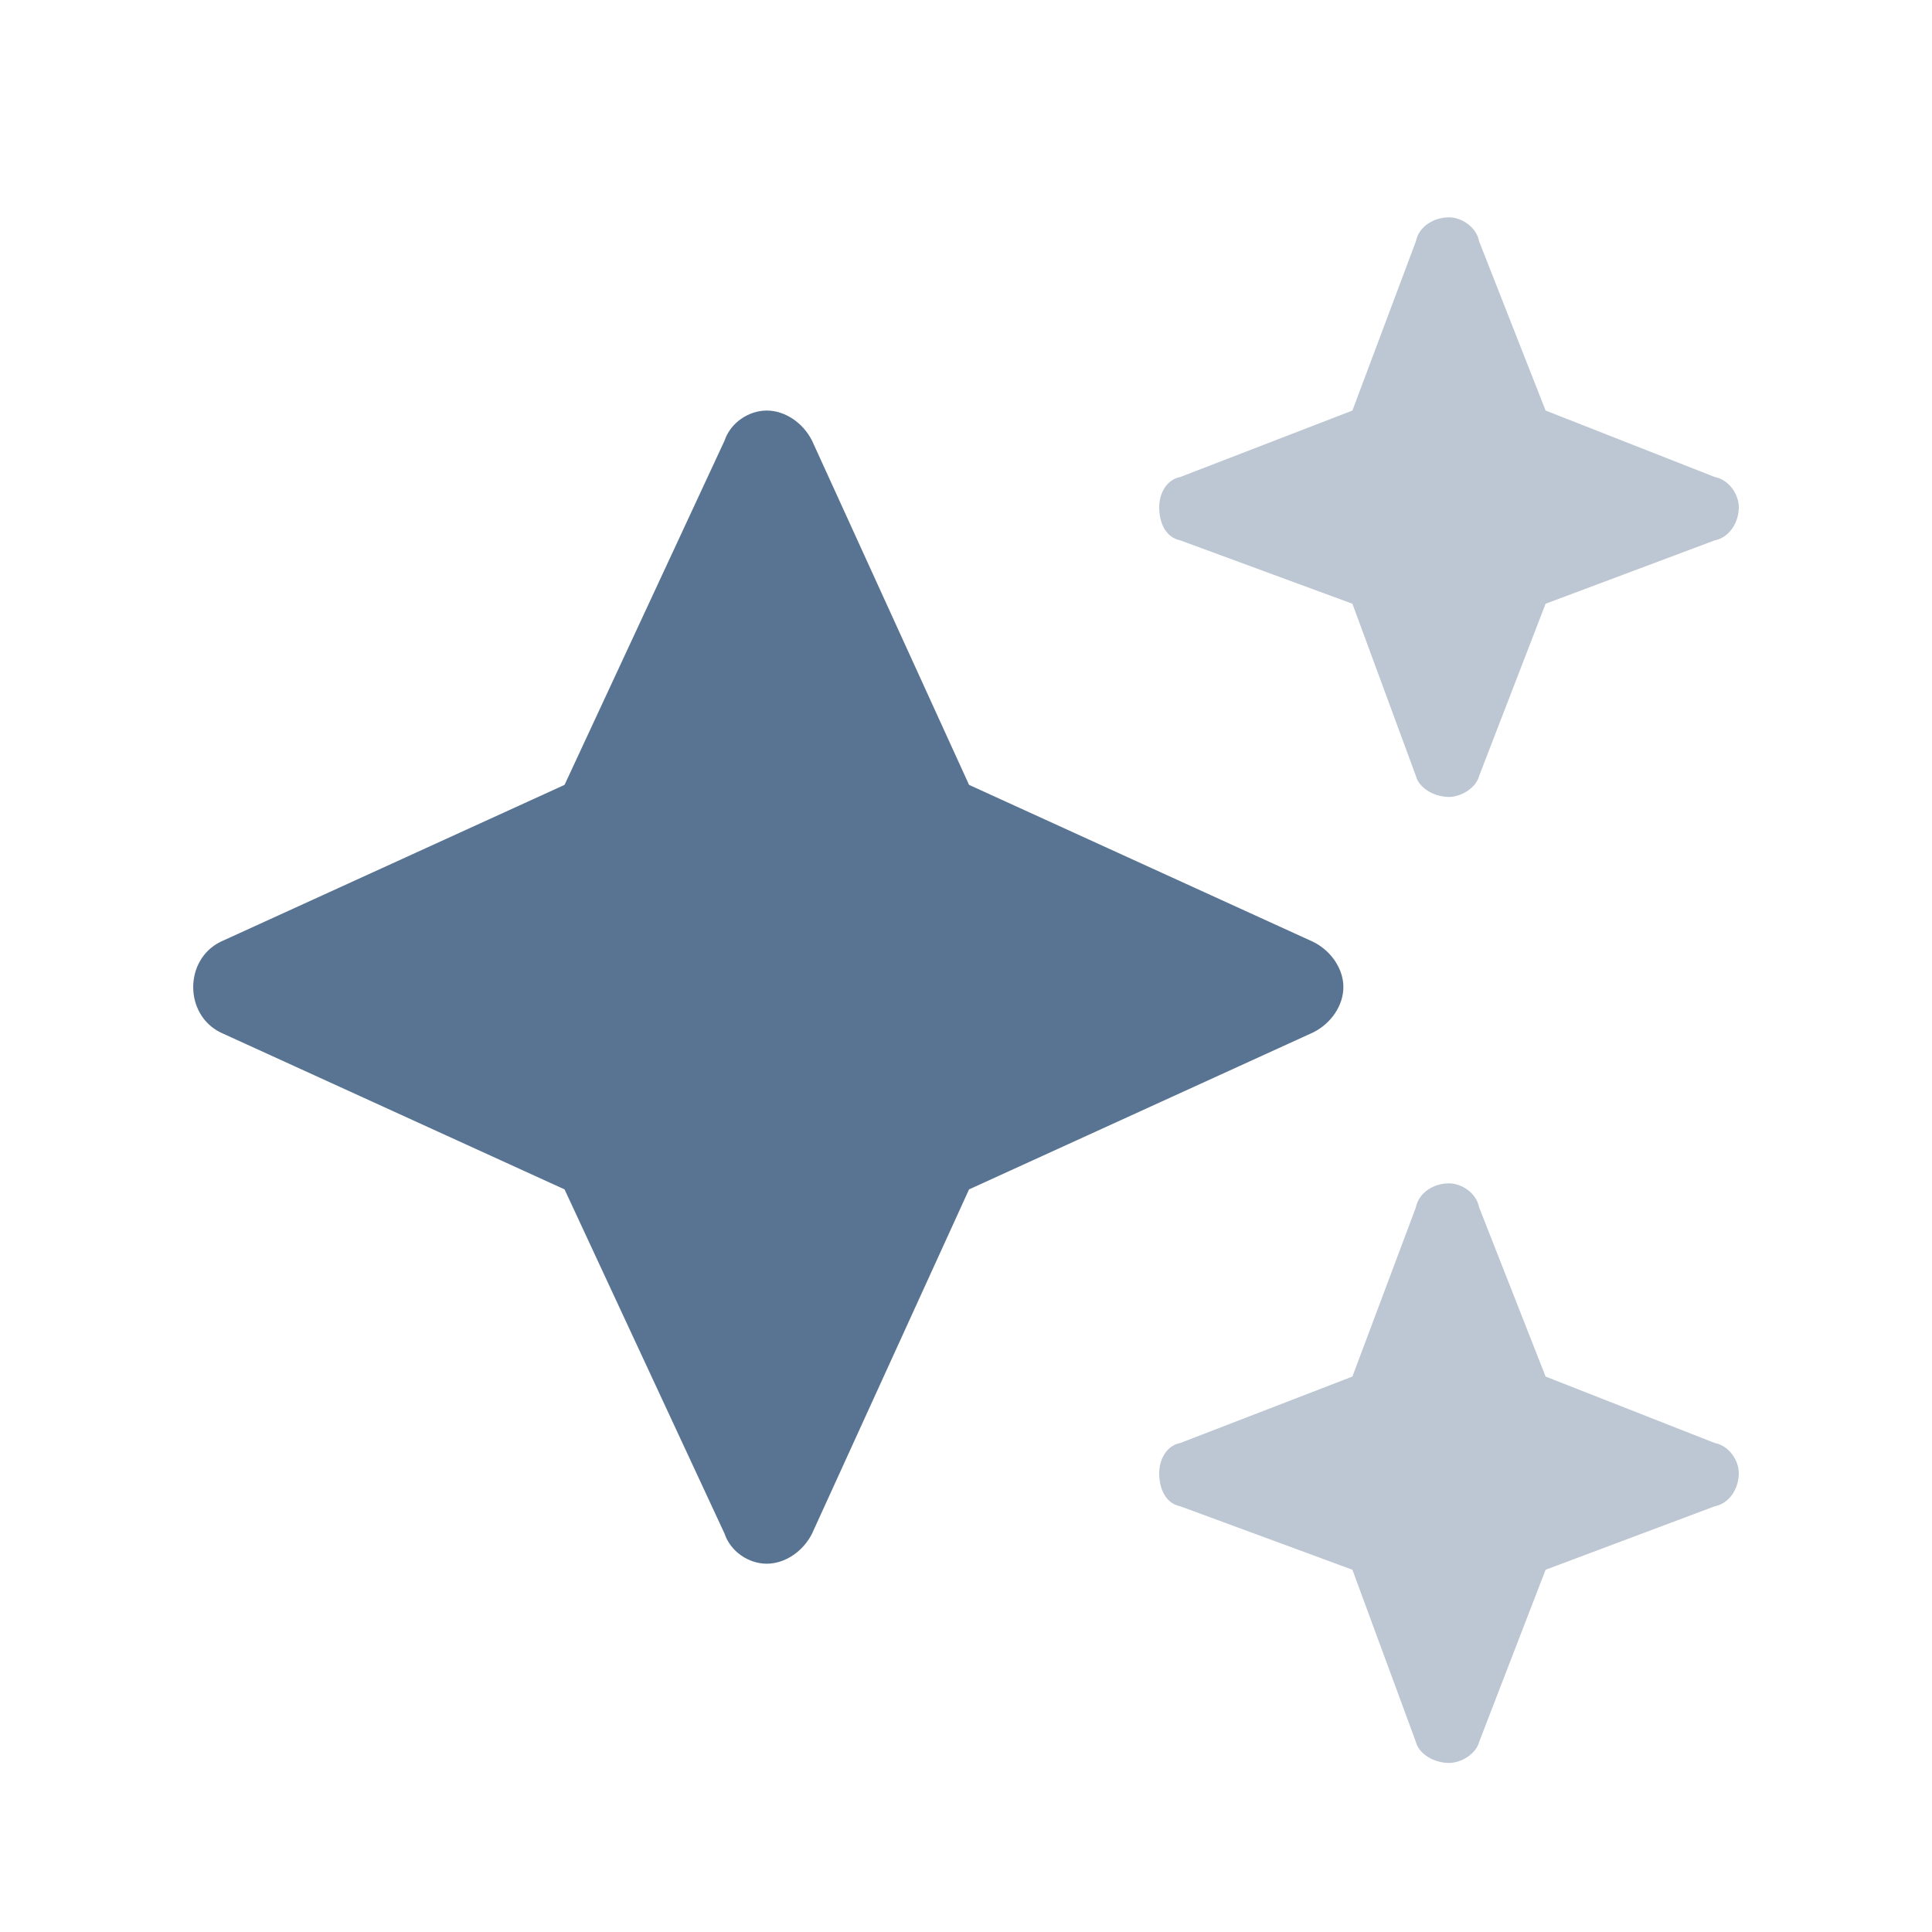
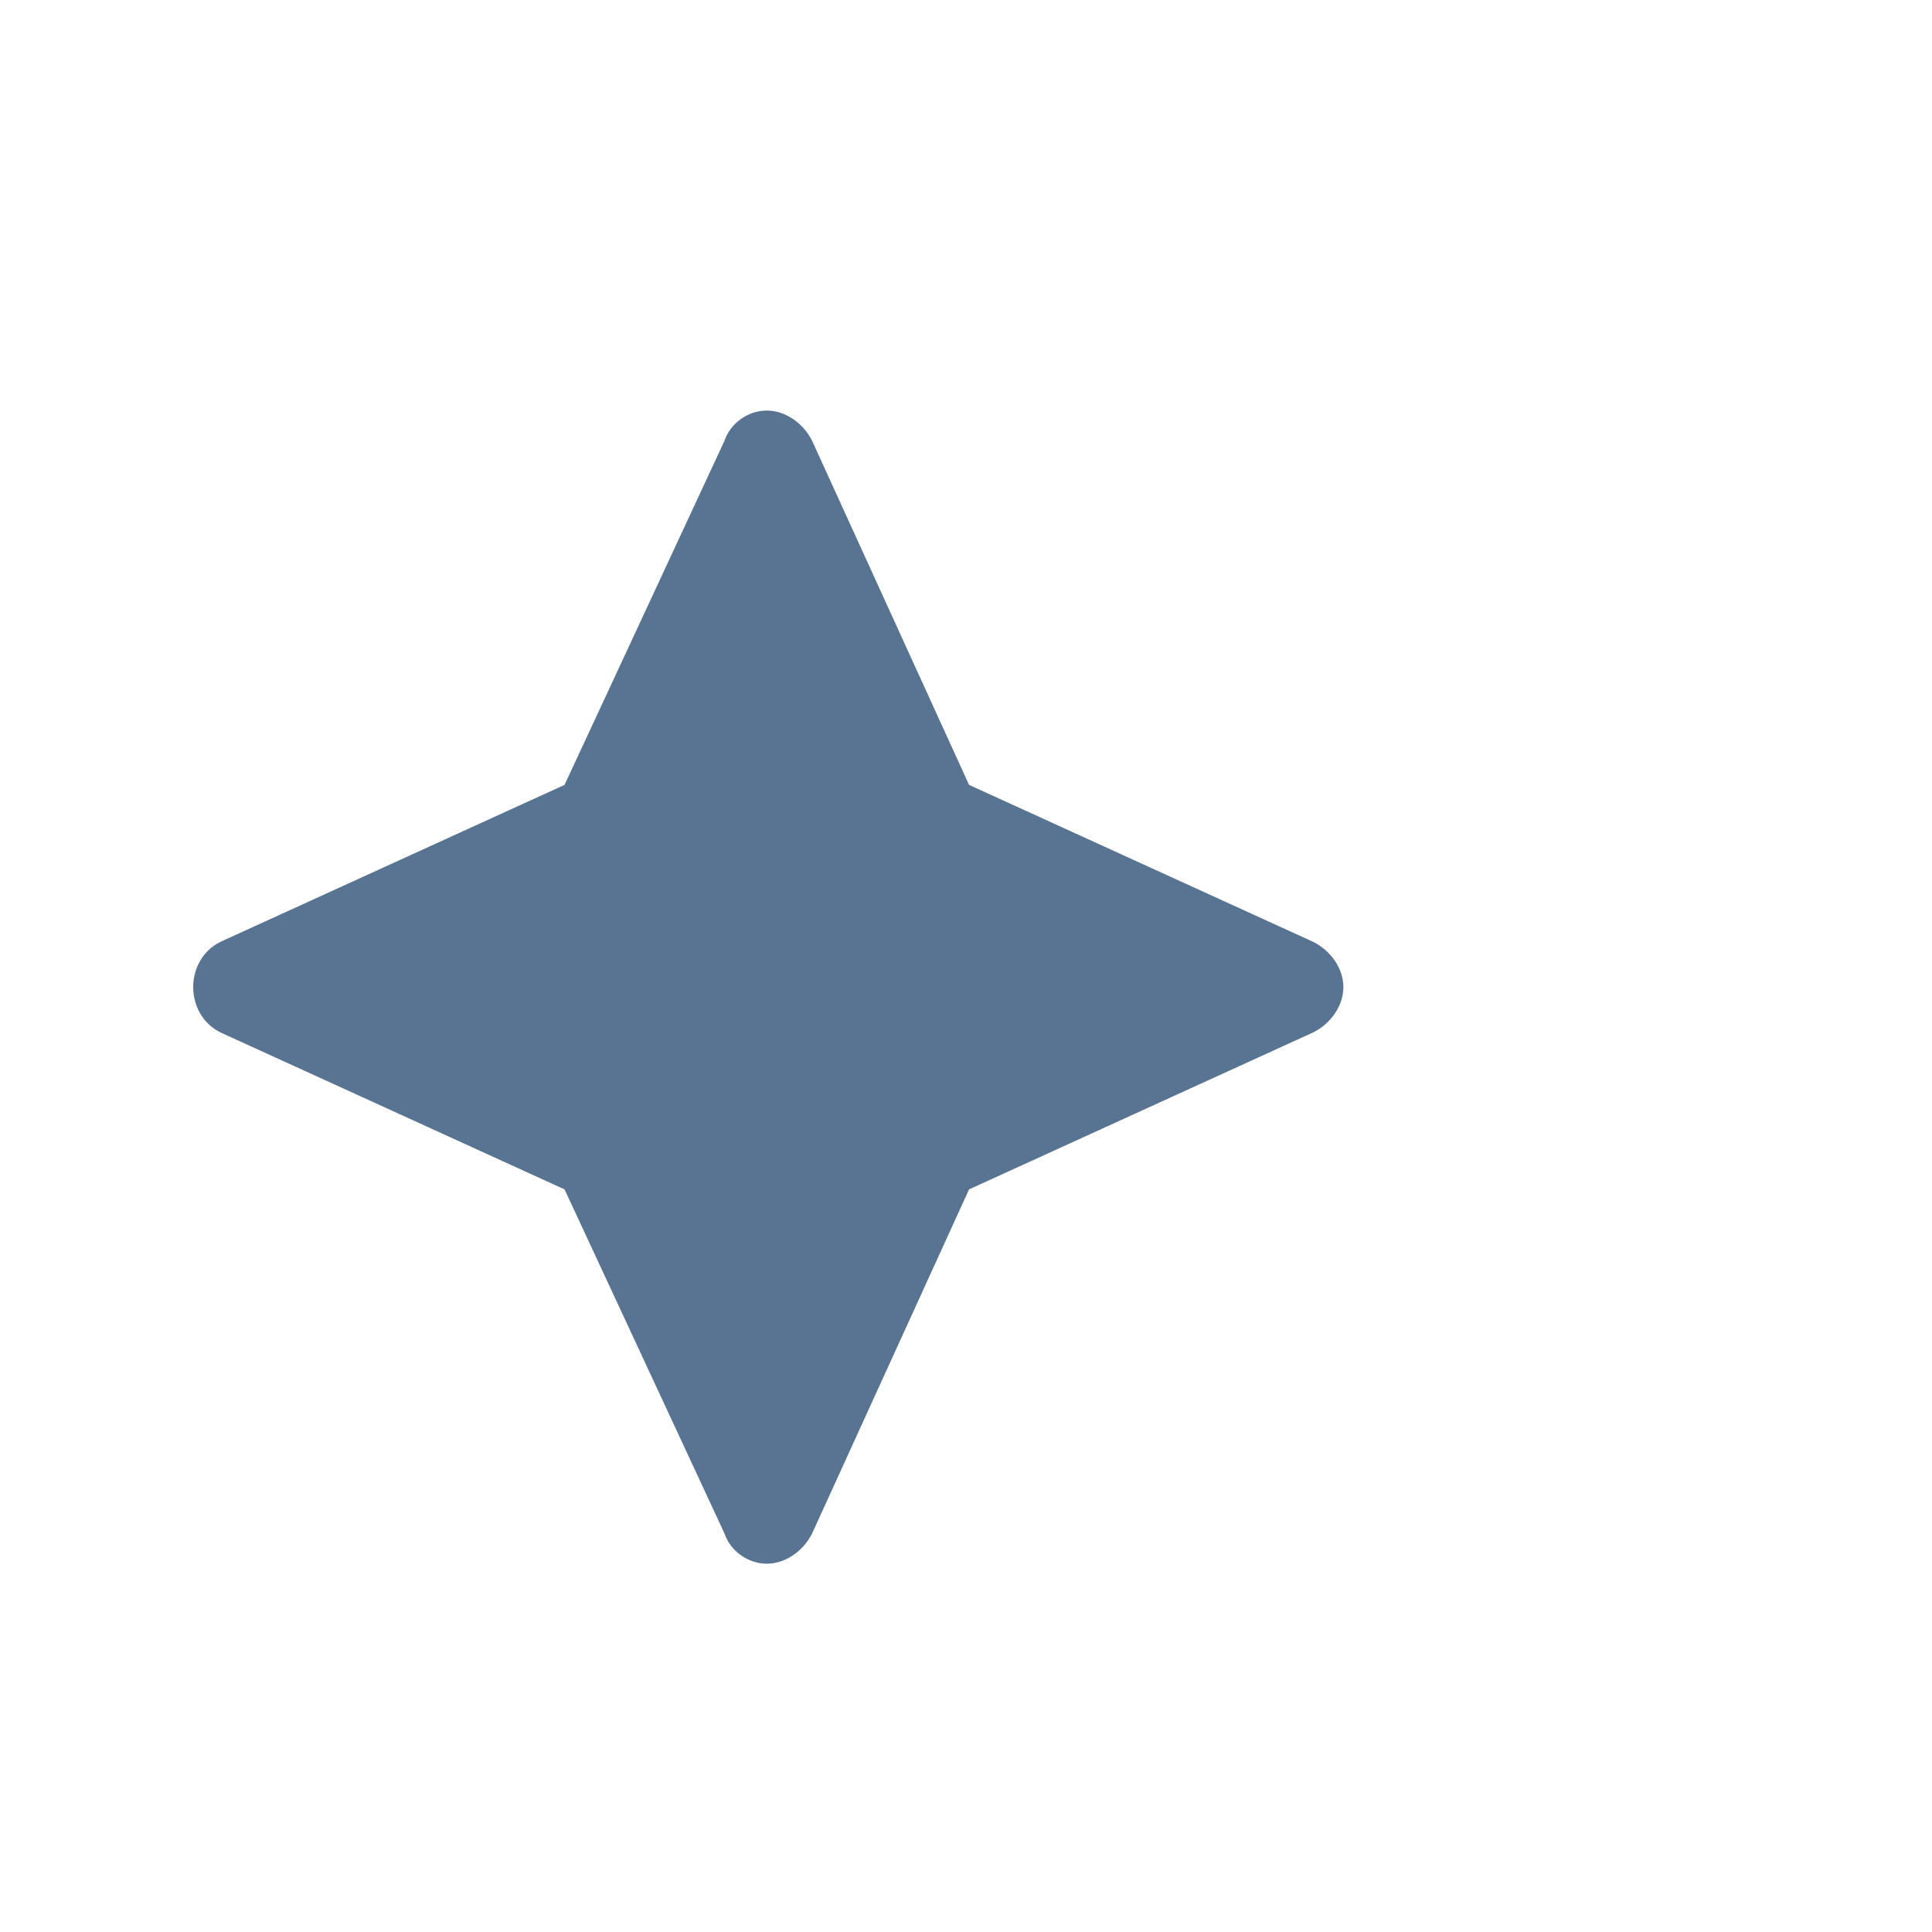
<svg xmlns="http://www.w3.org/2000/svg" width="24" height="24" viewBox="0 0 24 24" fill="none">
-   <path d="M12.038 9.75L16.313 11.7C16.538 11.812 16.688 12.037 16.688 12.262C16.688 12.488 16.538 12.713 16.313 12.825L12.038 14.775L10.088 19.05C9.975 19.275 9.75 19.425 9.525 19.425C9.3 19.425 9.075 19.275 9 19.05L7.013 14.775L2.738 12.825C2.513 12.713 2.4 12.488 2.4 12.262C2.4 12.037 2.513 11.812 2.738 11.7L7.013 9.75L9 5.475C9.075 5.25 9.3 5.1 9.525 5.1C9.75 5.1 9.975 5.25 10.088 5.475L12.038 9.75Z" fill="#597492" />
-   <path opacity="0.4" d="M14.663 5.925L16.8 5.1L17.588 3C17.625 2.812 17.813 2.7 18 2.7C18.15 2.7 18.338 2.812 18.375 3L19.2 5.1L21.3 5.925C21.488 5.963 21.6 6.15 21.6 6.3C21.6 6.487 21.488 6.675 21.3 6.713L19.2 7.5L18.375 9.637C18.338 9.787 18.15 9.9 18 9.9C17.813 9.9 17.625 9.787 17.588 9.637L16.8 7.5L14.663 6.713C14.475 6.675 14.4 6.487 14.4 6.3C14.4 6.15 14.475 5.963 14.663 5.925ZM14.663 17.925L16.8 17.1L17.588 15C17.625 14.812 17.813 14.7 18 14.7C18.15 14.7 18.338 14.812 18.375 15L19.2 17.1L21.3 17.925C21.488 17.962 21.6 18.15 21.6 18.3C21.6 18.488 21.488 18.675 21.3 18.712L19.2 19.5L18.375 21.637C18.338 21.788 18.15 21.9 18 21.9C17.813 21.9 17.625 21.788 17.588 21.637L16.8 19.5L14.663 18.712C14.475 18.675 14.4 18.488 14.4 18.3C14.4 18.15 14.475 17.962 14.663 17.925Z" fill="#597492" />
+   <path d="M12.038 9.75L16.313 11.7C16.538 11.812 16.688 12.037 16.688 12.262C16.688 12.488 16.538 12.713 16.313 12.825L12.038 14.775L10.088 19.05C9.975 19.275 9.75 19.425 9.525 19.425C9.3 19.425 9.075 19.275 9 19.05L7.013 14.775L2.738 12.825C2.513 12.713 2.4 12.488 2.4 12.262C2.4 12.037 2.513 11.812 2.738 11.7L7.013 9.75L9 5.475C9.075 5.25 9.3 5.1 9.525 5.1C9.75 5.1 9.975 5.25 10.088 5.475Z" fill="#597492" />
</svg>